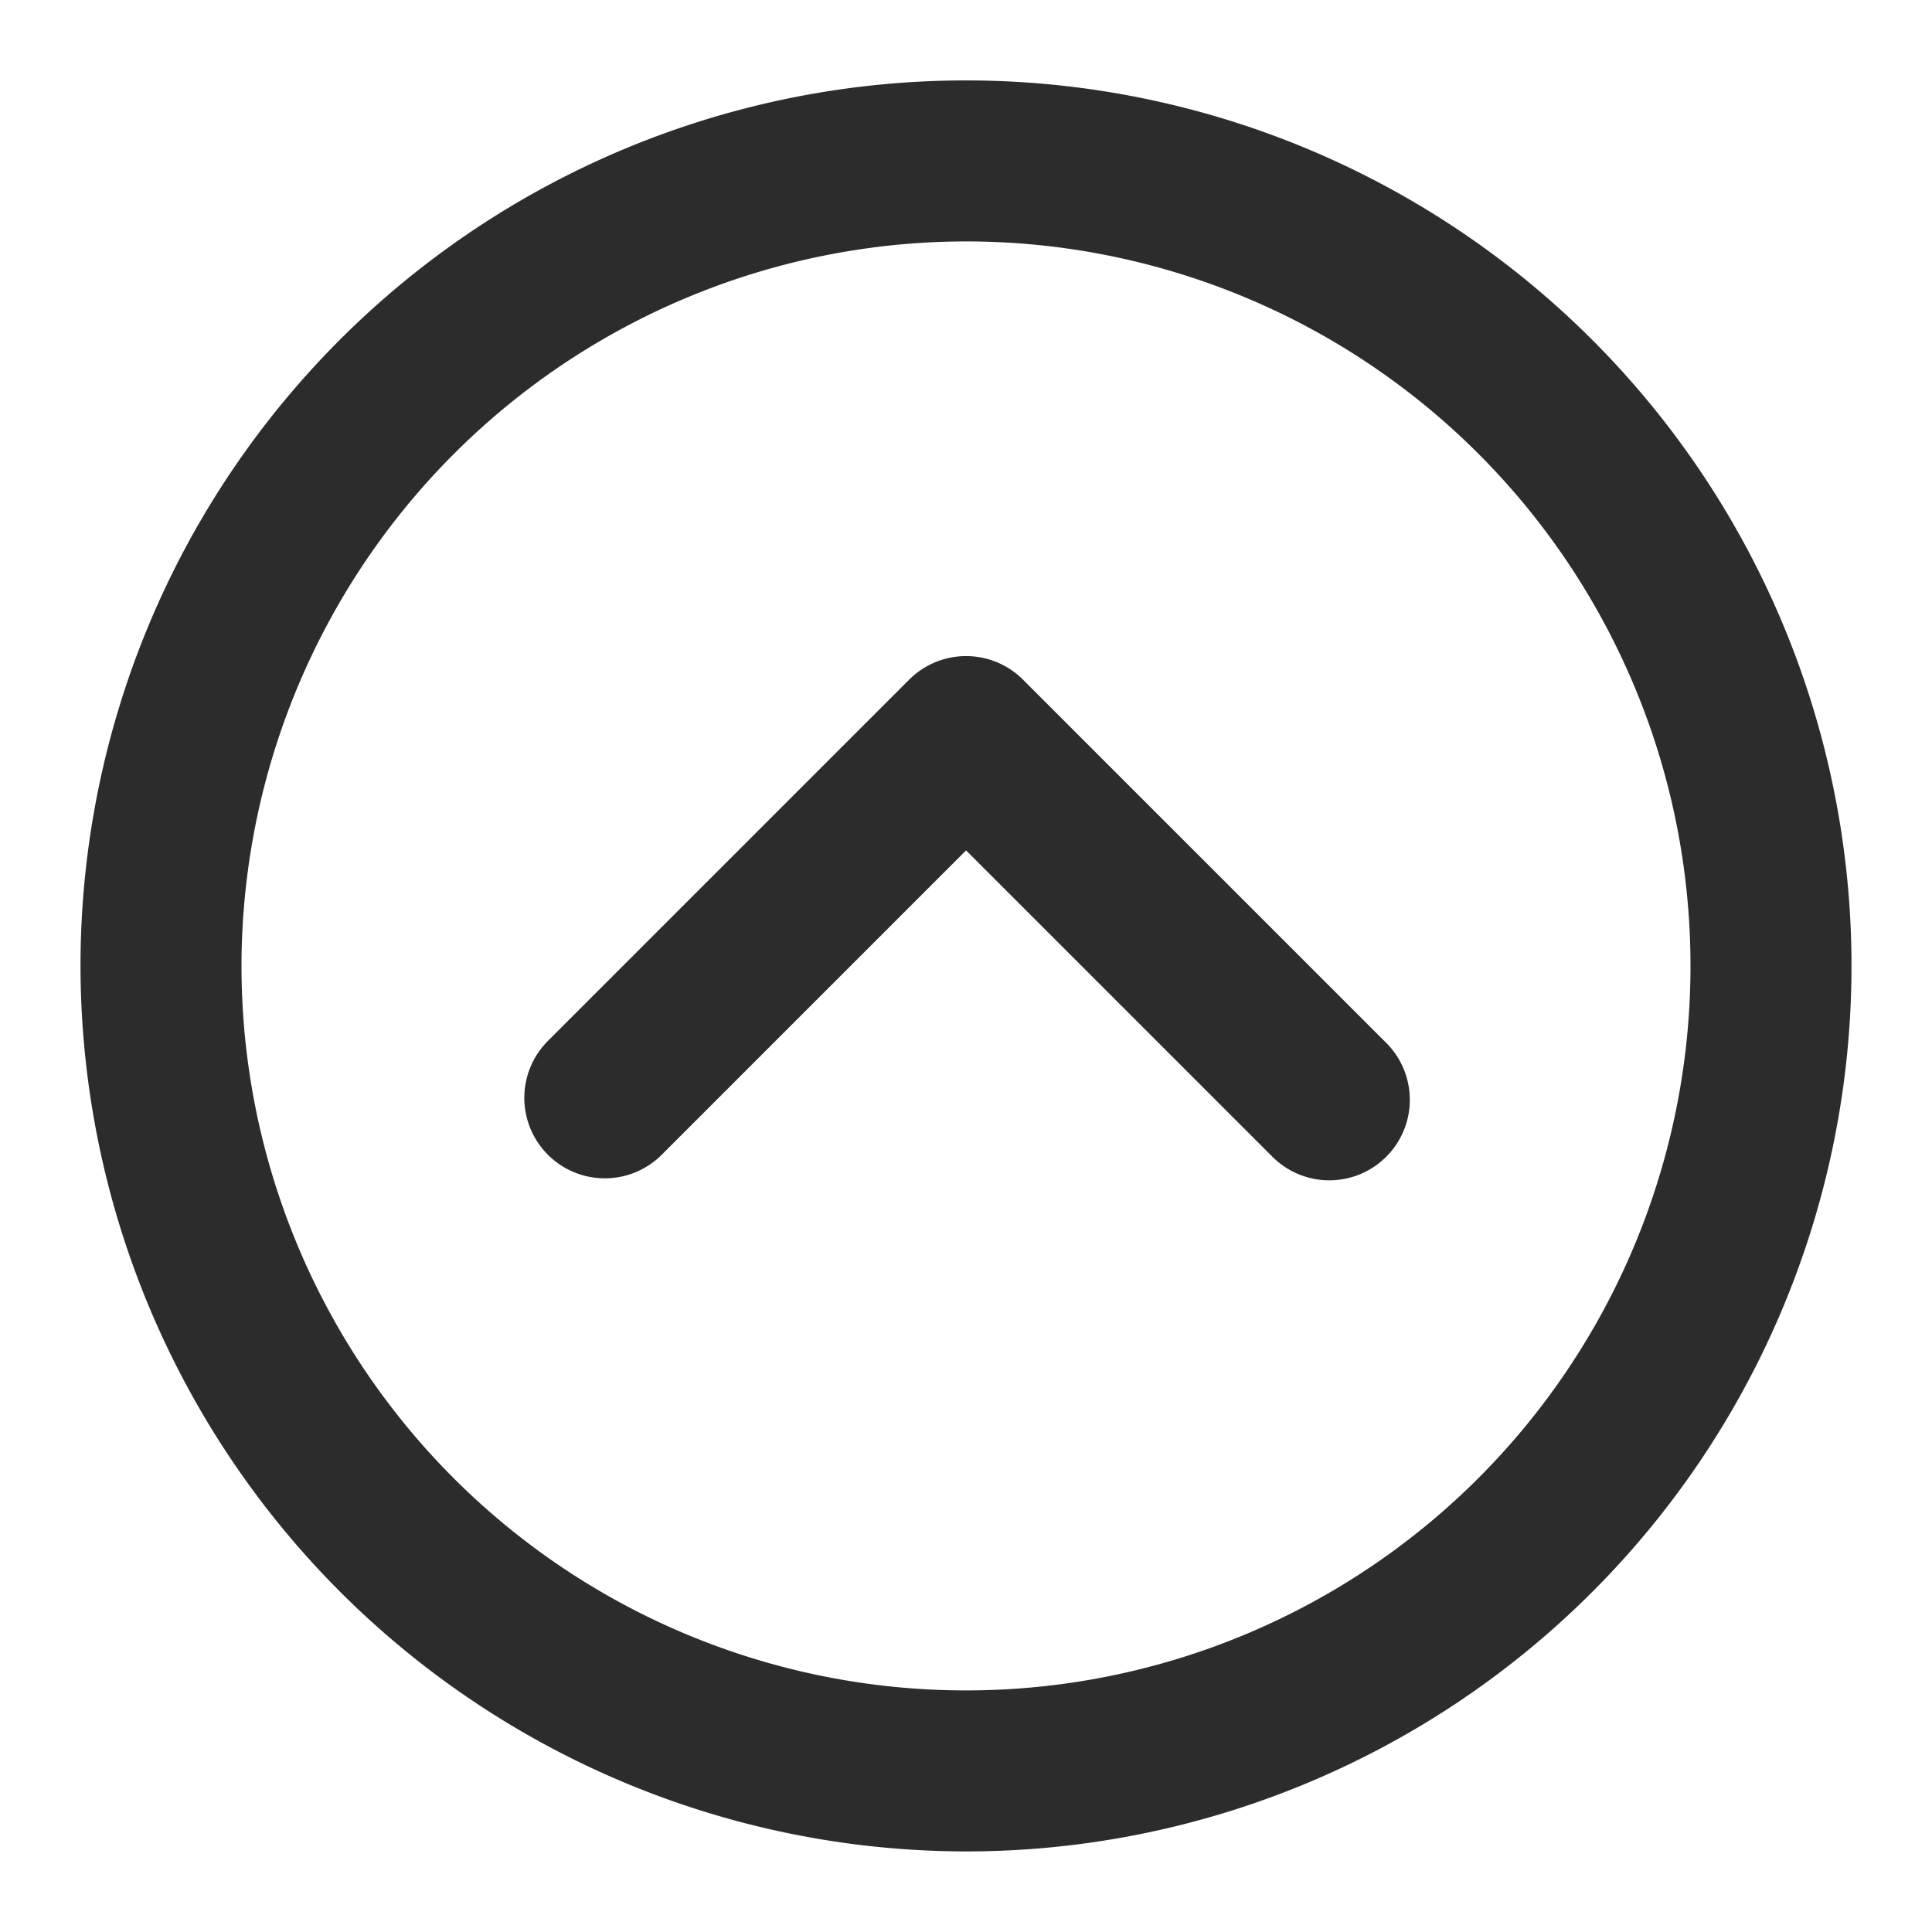
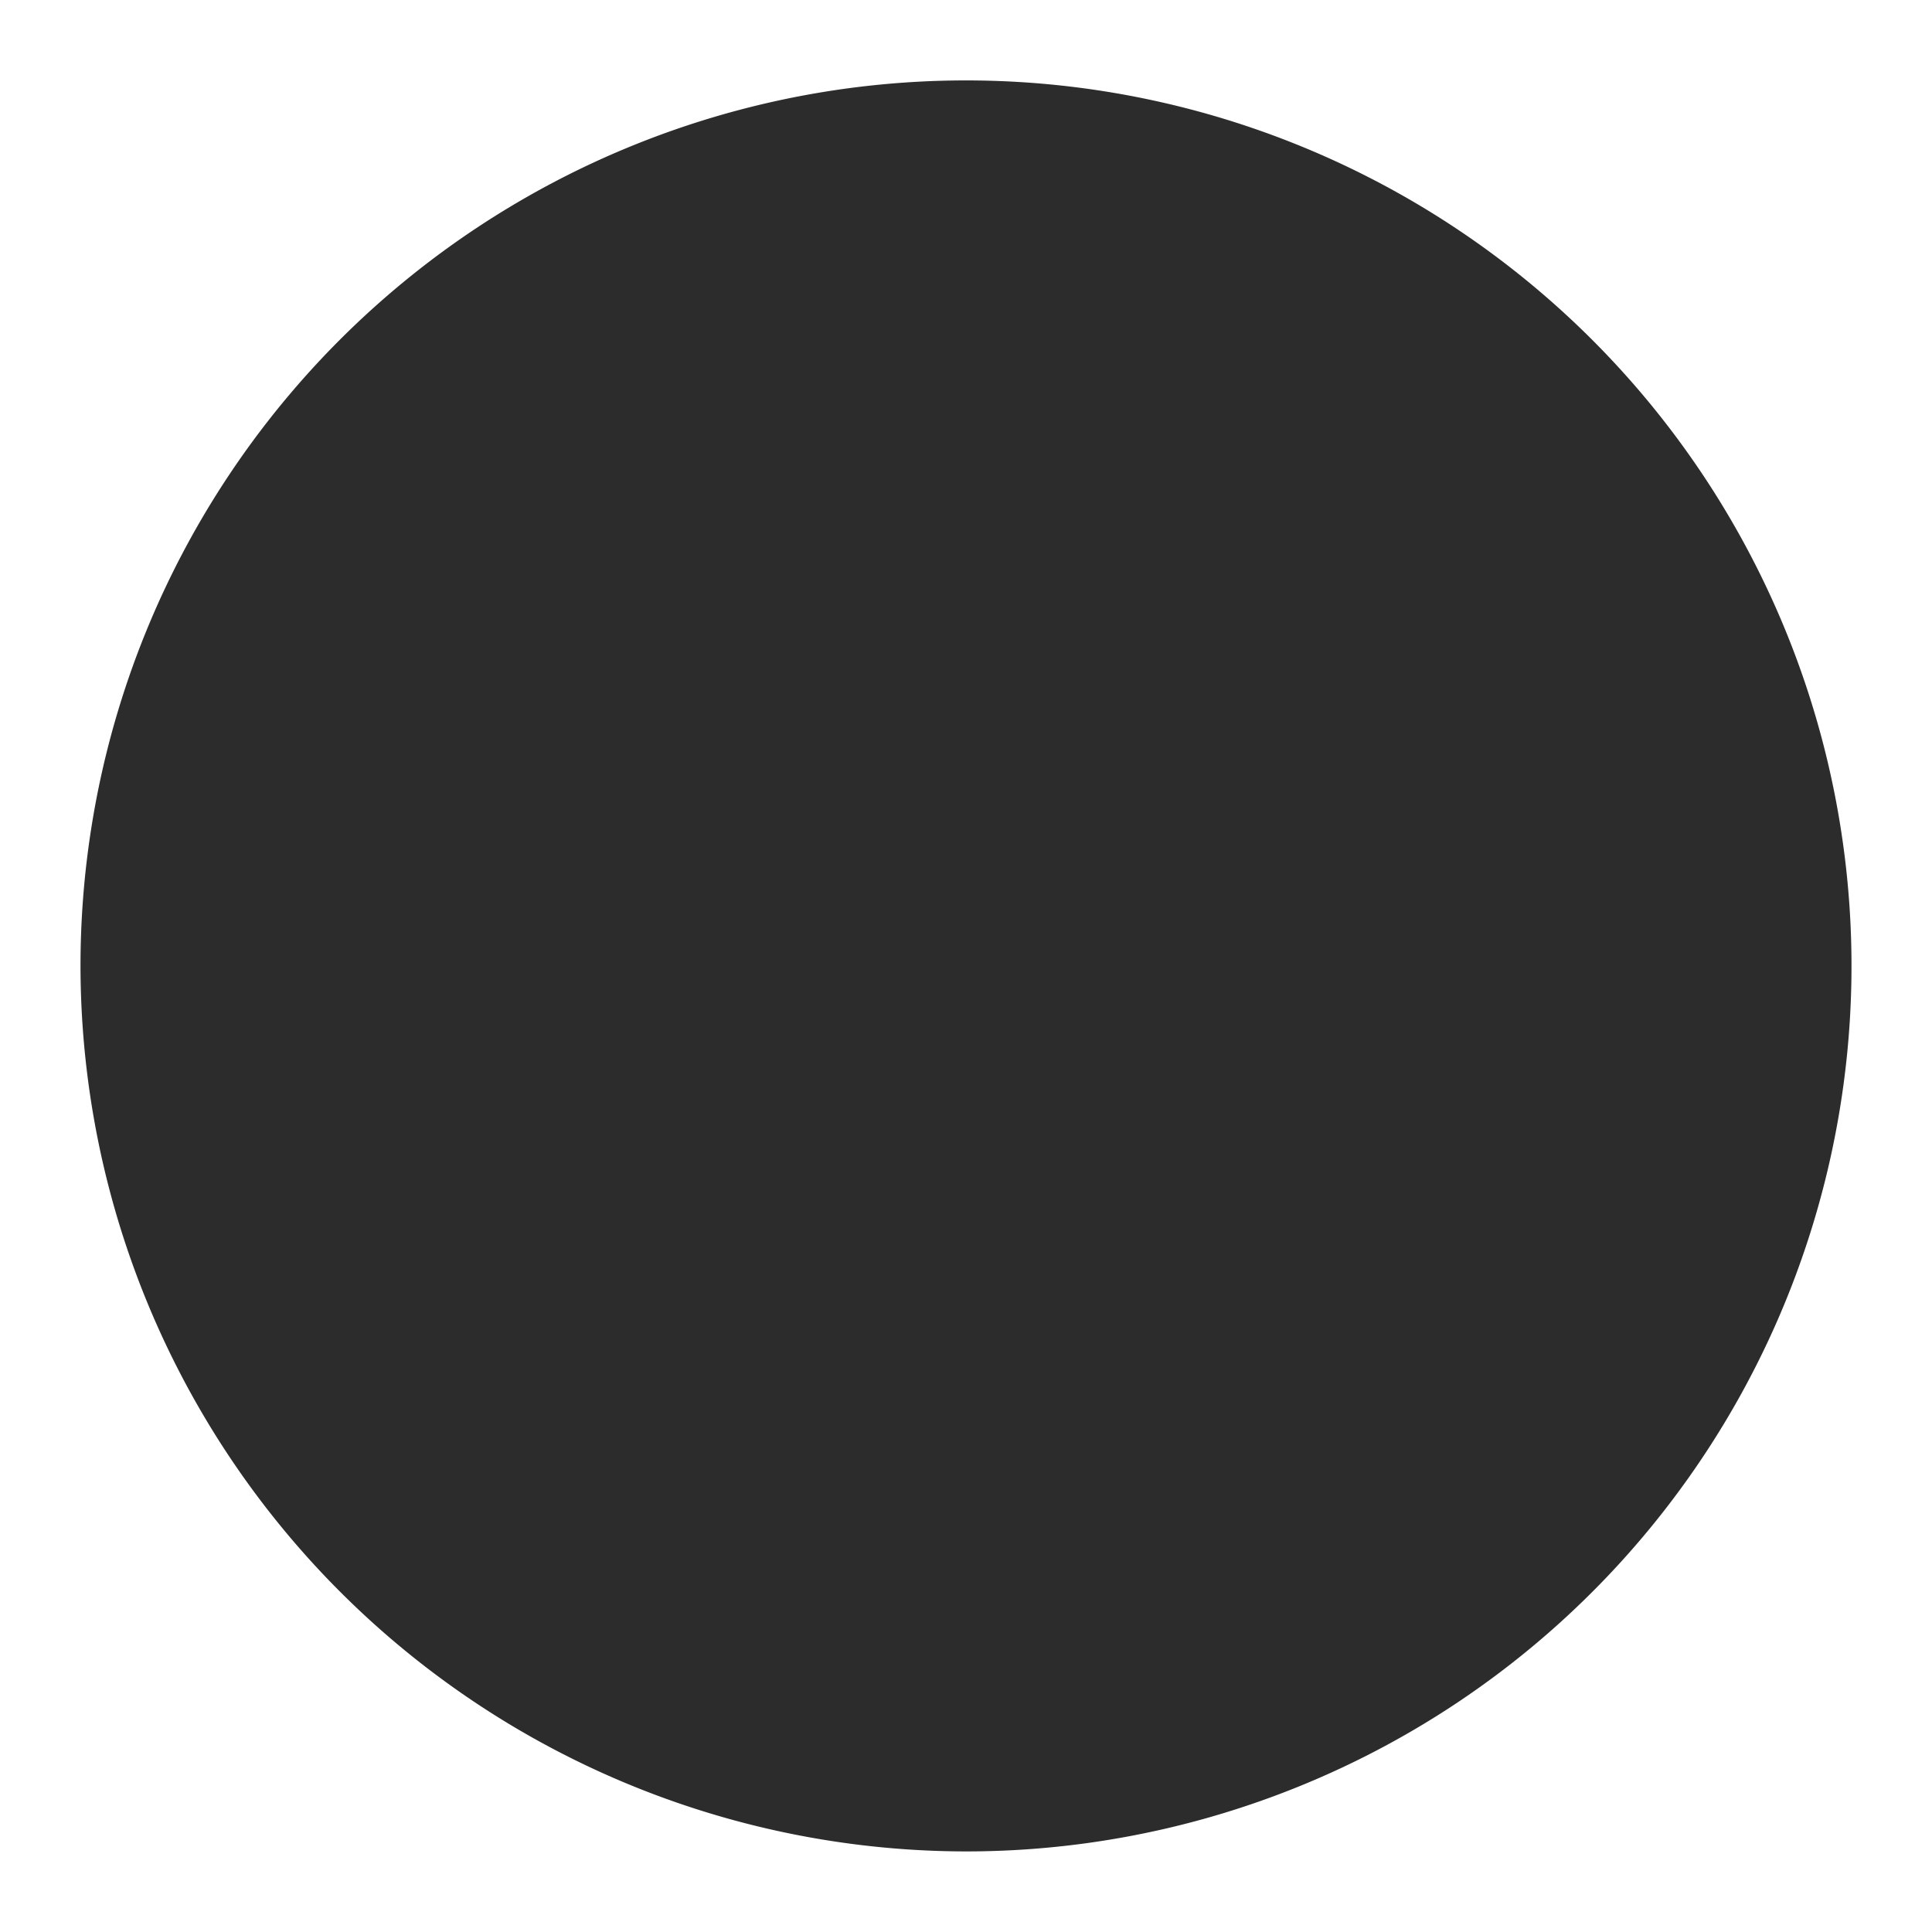
<svg xmlns="http://www.w3.org/2000/svg" class="icon" width="200px" height="200.00px" viewBox="0 0 1024 1024" version="1.1">
-   <path fill="#2c2c2c" d="M512 981.291a469.333 469.333 0 1 0-469.333-469.333 469.845 469.845 0 0 0 469.333 469.333z m0-853.333a384 384 0 1 1-384 384 384.427 384.427 0 0 1 384-384zM350.208 612.565l161.835-161.835 161.835 161.835a42.667 42.667 0 1 0 60.331-60.331l-192-192a42.667 42.667 0 0 0-60.331 0l-192 192a42.667 42.667 0 0 0 60.331 60.331z" />
+   <path fill="#2c2c2c" d="M512 981.291a469.333 469.333 0 1 0-469.333-469.333 469.845 469.845 0 0 0 469.333 469.333z m0-853.333zM350.208 612.565l161.835-161.835 161.835 161.835a42.667 42.667 0 1 0 60.331-60.331l-192-192a42.667 42.667 0 0 0-60.331 0l-192 192a42.667 42.667 0 0 0 60.331 60.331z" />
</svg>